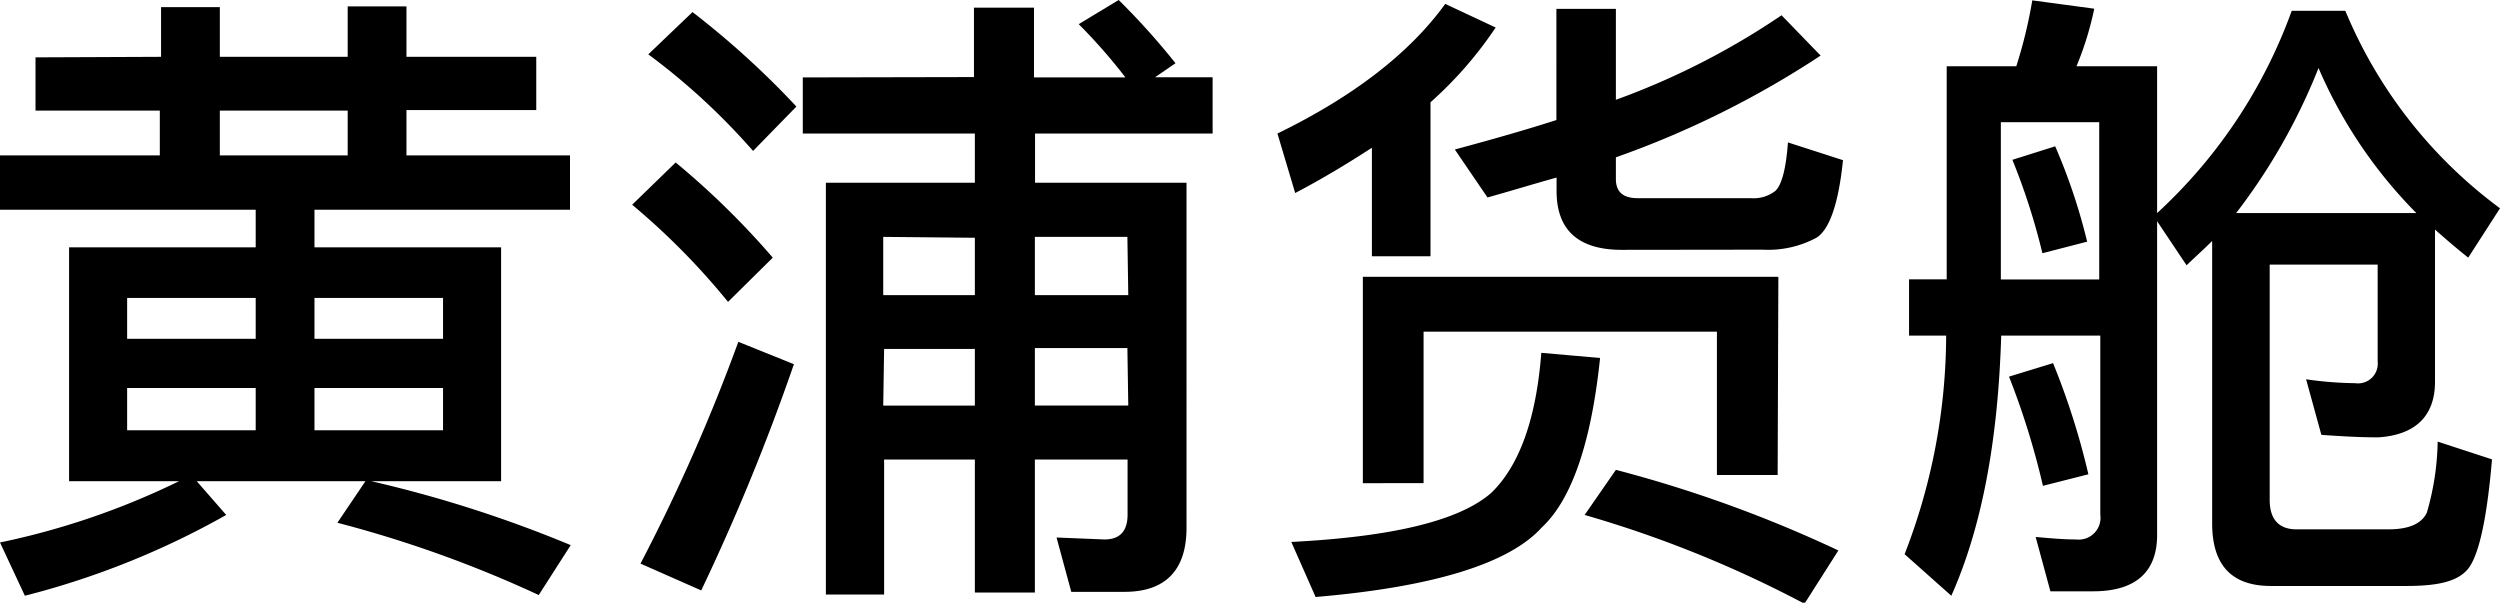
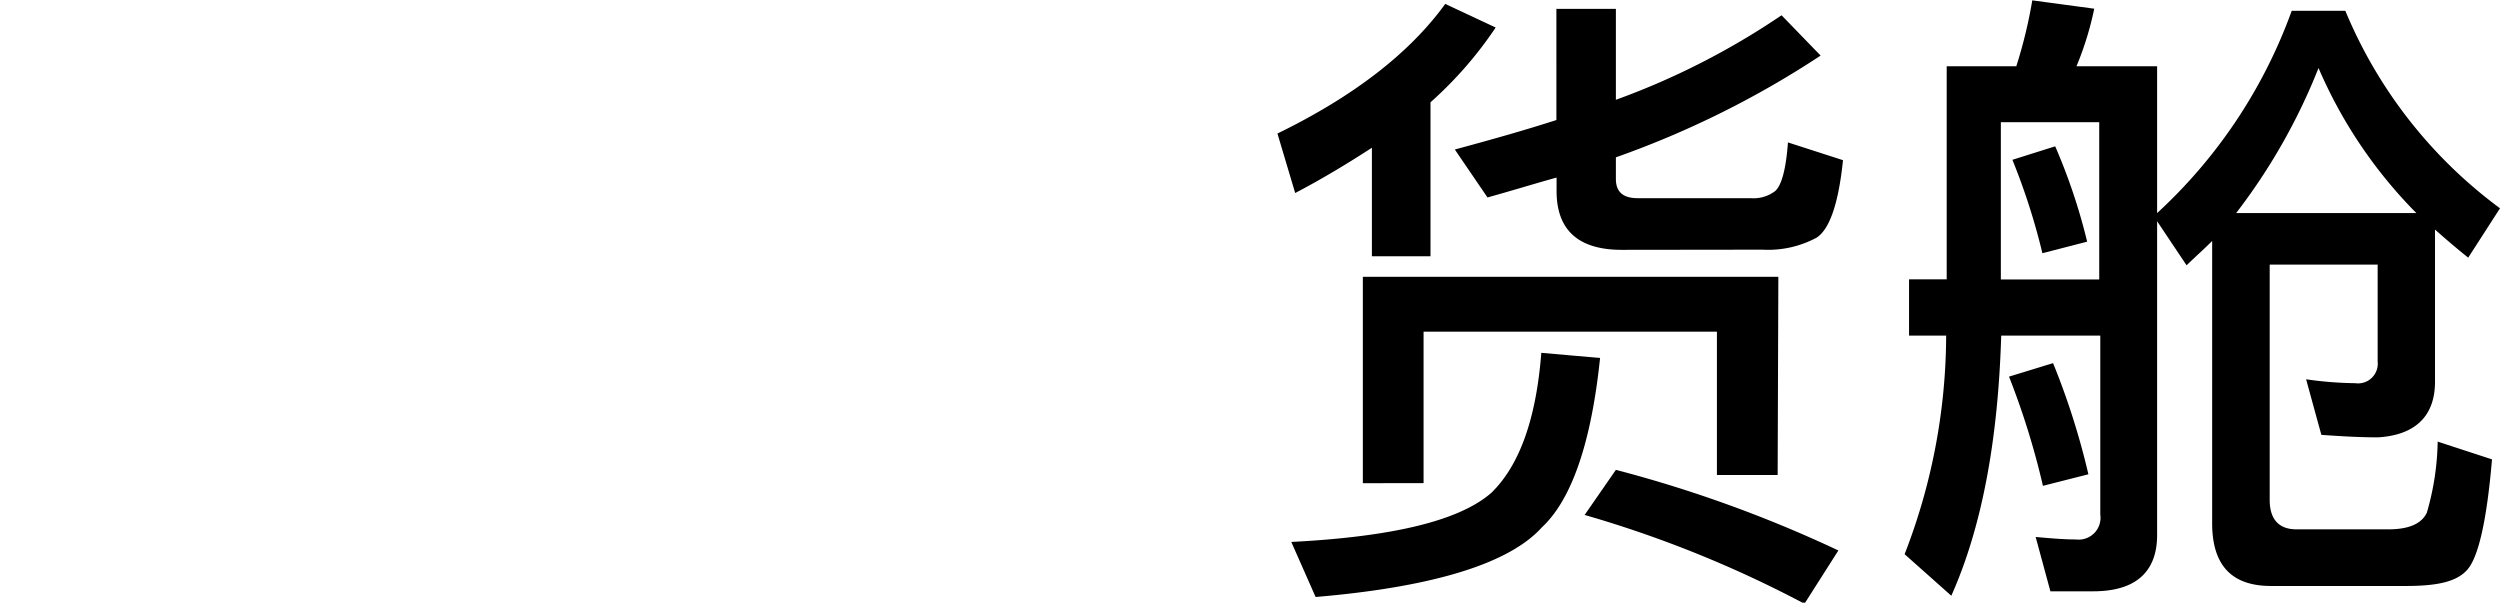
<svg xmlns="http://www.w3.org/2000/svg" viewBox="0 0 140.79 33.94">
  <title>artworks01_detail16_title_1</title>
  <g id="图层_2" data-name="图层 2">
    <g id="图层_1-2" data-name="图层 1">
-       <path d="M9.07,3.2V.4h3.31V3.2h7.2V.36h3.31V3.2H30.2v3H22.89V8.75h9.21v3.06H17.71v2.12H28.22V27.1H20.91a69.85,69.85,0,0,1,11.23,3.6l-1.8,2.81A66.75,66.75,0,0,0,19,29.44l1.58-2.34h-9.5L12.74,29A46.21,46.21,0,0,1,1.4,33.55l-1.4-3A42.69,42.69,0,0,0,10.08,27.1H3.89V13.93H14.4V11.81H0V8.75h9V6.23h-7v-3ZM14.4,19.08v-2.3H7.16v2.3Zm0,2.77H7.16v2.38H14.4ZM19.58,6.23h-7.2V8.75h7.2ZM17.71,19.08h7.24v-2.3H17.71Zm7.24,2.77H17.71v2.38h7.24Z" />
-       <path d="M43.52,14.51,41,17a40,40,0,0,0-5.4-5.47l2.45-2.38A45.34,45.34,0,0,1,43.52,14.51Zm1.19,6a122.05,122.05,0,0,1-5.22,12.74l-3.42-1.51a103.62,103.62,0,0,0,5.51-12.49ZM44.85,6,42.41,8.5a37.46,37.46,0,0,0-5.9-5.44L39,.68A48.84,48.84,0,0,1,44.85,6Zm10-1.66V.43h3.38V4.36h5.15a31.11,31.11,0,0,0-2.63-3L63,0a40.5,40.5,0,0,1,3.2,3.56l-1.15.79h3.24V7.52h-10v2.77h8.53V29.73c0,2.38-1.19,3.6-3.49,3.6h-3l-.83-3.06,2.7.11q1.3,0,1.3-1.4v-3.1H58.28v7.49H54.9V25.88H49.79v7.6H46.51V10.29H54.9V7.52H45.21V4.36Zm-5.11,9v3.28H54.9V13.39Zm0,9.5H54.9V19.65H49.79Zm13.75-9.5H58.28v3.28h5.26Zm0,6.26H58.28v3.24h5.26Z" />
      <path d="M72.94,10.87l-1-3.35C76.21,5.44,79.38,3,81.39.22l2.84,1.33a22,22,0,0,1-3.67,4.21v8.67H77.26V8.32C75.89,9.21,74.45,10.08,72.94,10.87Zm17.17,9.29c-.5,4.82-1.62,8-3.28,9.54-1.8,2-6,3.35-12.74,3.92l-1.37-3.1c5.69-.29,9.47-1.19,11.27-2.77q2.38-2.32,2.81-7.88Zm10,6.59H96.69V18.68H80.17v8.53H76.75V15.59h23.4ZM91.33,14.07c-2.45,0-3.67-1.12-3.67-3.31V10c-1.3.36-2.59.76-3.89,1.12l-1.84-2.7c2-.54,3.92-1.08,5.72-1.66V.5H91V5.62A42.27,42.27,0,0,0,100.33.86l2.2,2.27A52.86,52.86,0,0,1,91,8.86v1.22c0,.72.4,1.08,1.22,1.08H98.6a2,2,0,0,0,1.37-.4c.36-.32.61-1.22.72-2.74l3.1,1c-.25,2.45-.76,3.89-1.48,4.36a5.75,5.75,0,0,1-3.06.68ZM103.53,31l-1.91,3A64.62,64.62,0,0,0,89.24,29L91,26.46A72.31,72.31,0,0,1,103.53,31Z" />
      <path d="M132.08.61a26.39,26.39,0,0,0,8.71,11.12L139,14.51c-.68-.54-1.3-1.08-1.87-1.58v8.57c0,1.94-1.12,3-3.2,3.13-1.12,0-2.2-.07-3.2-.14l-.86-3.13a20.77,20.77,0,0,0,2.77.22,1.11,1.11,0,0,0,1.26-1.22V14.9h-6.08V28.15c0,1.08.5,1.66,1.51,1.66h5.18c1.15,0,1.87-.32,2.16-.94a15.05,15.05,0,0,0,.61-4l3.06,1c-.29,3.42-.76,5.47-1.37,6.19s-1.76.94-3.49.94h-7.59c-2.23,0-3.31-1.19-3.31-3.53V13.57c-.5.5-1,.94-1.44,1.37l-1.66-2.48V30.13c0,2.09-1.22,3.17-3.6,3.17h-2.41l-.83-3.06c.79.07,1.55.14,2.27.14a1.23,1.23,0,0,0,1.37-1.4V18.9h-5.58c-.18,6-1.12,10.87-2.81,14.65l-2.63-2.34a34.21,34.21,0,0,0,2.34-12.31h-2.09V15.73h2.12v-12h3.92a26.57,26.57,0,0,0,.9-3.71l3.49.47a17.89,17.89,0,0,1-1,3.24h4.54V12A28.72,28.72,0,0,0,129.06.61ZM118.22,6.88h-5.54v8.86h5.54Zm-.61,19.83-2.56.65a43.68,43.68,0,0,0-1.91-6.15l2.48-.76A41.63,41.63,0,0,1,117.61,26.71Zm-.07-13.1-2.52.65A36.8,36.8,0,0,0,113.33,9l2.41-.76A32.87,32.87,0,0,1,117.54,13.61ZM136.08,12a26.4,26.4,0,0,1-5.51-8.17A33.79,33.79,0,0,1,125.93,12Z" />
    </g>
  </g>
</svg>